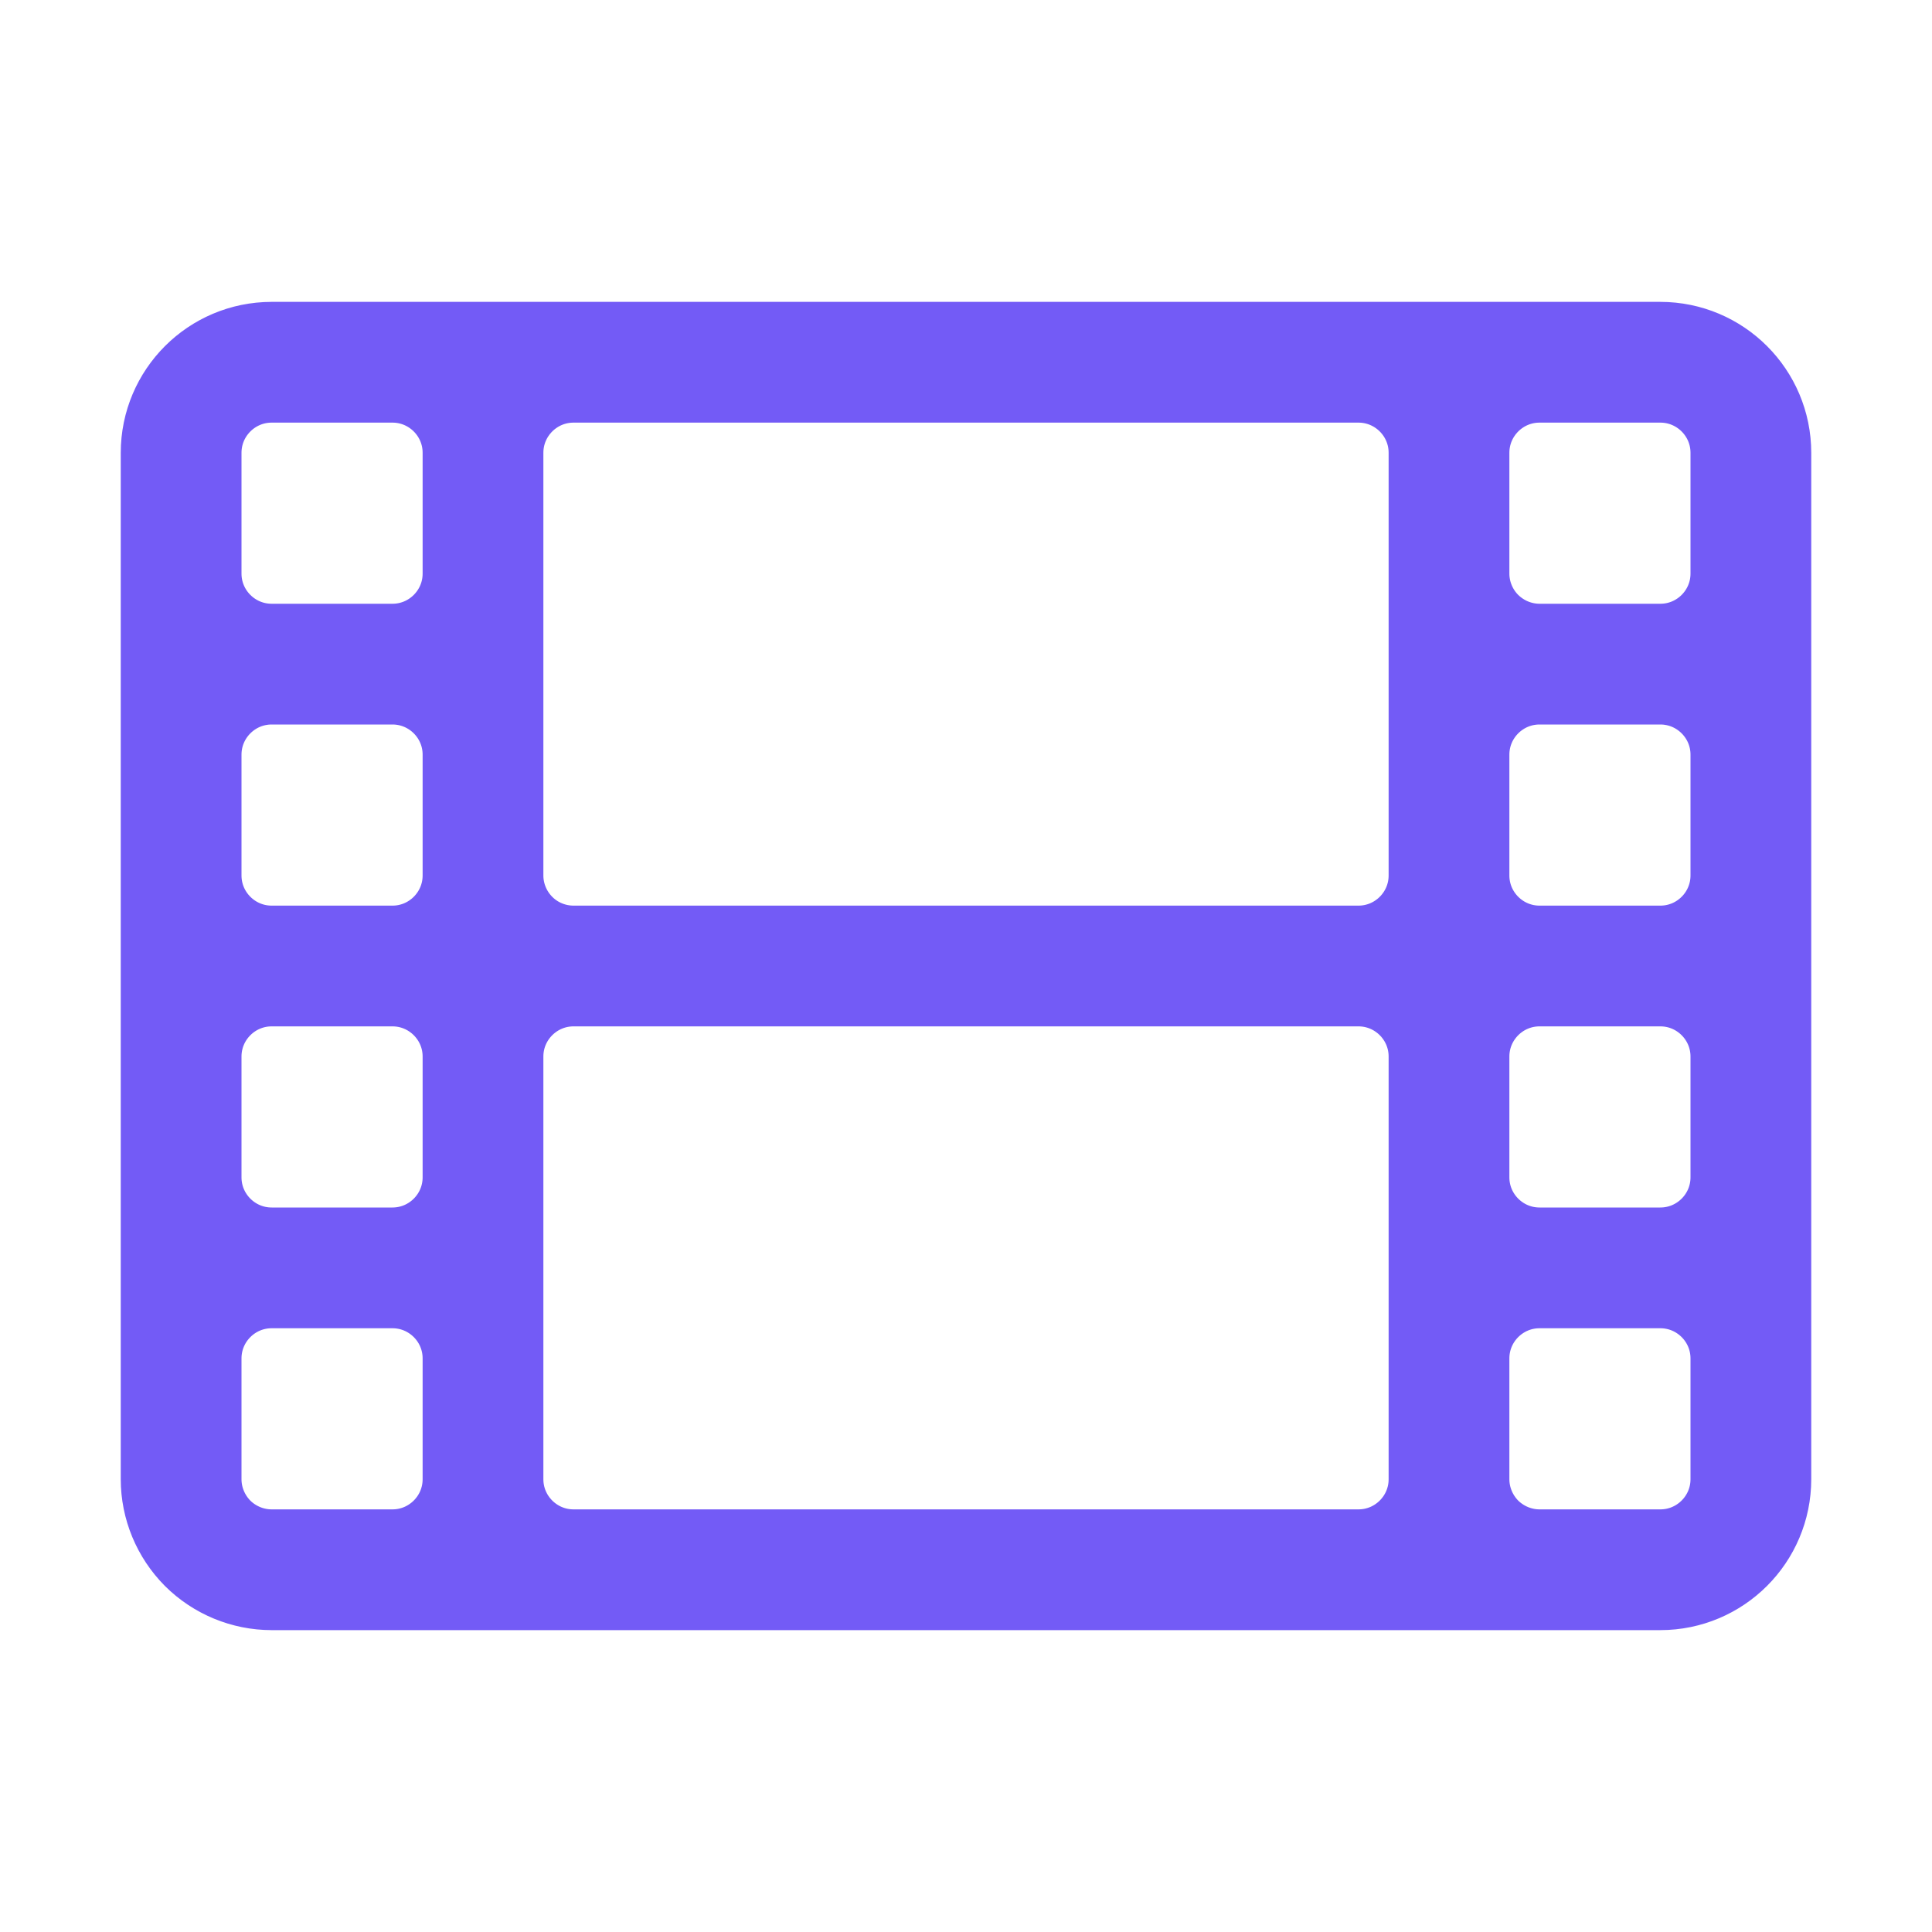
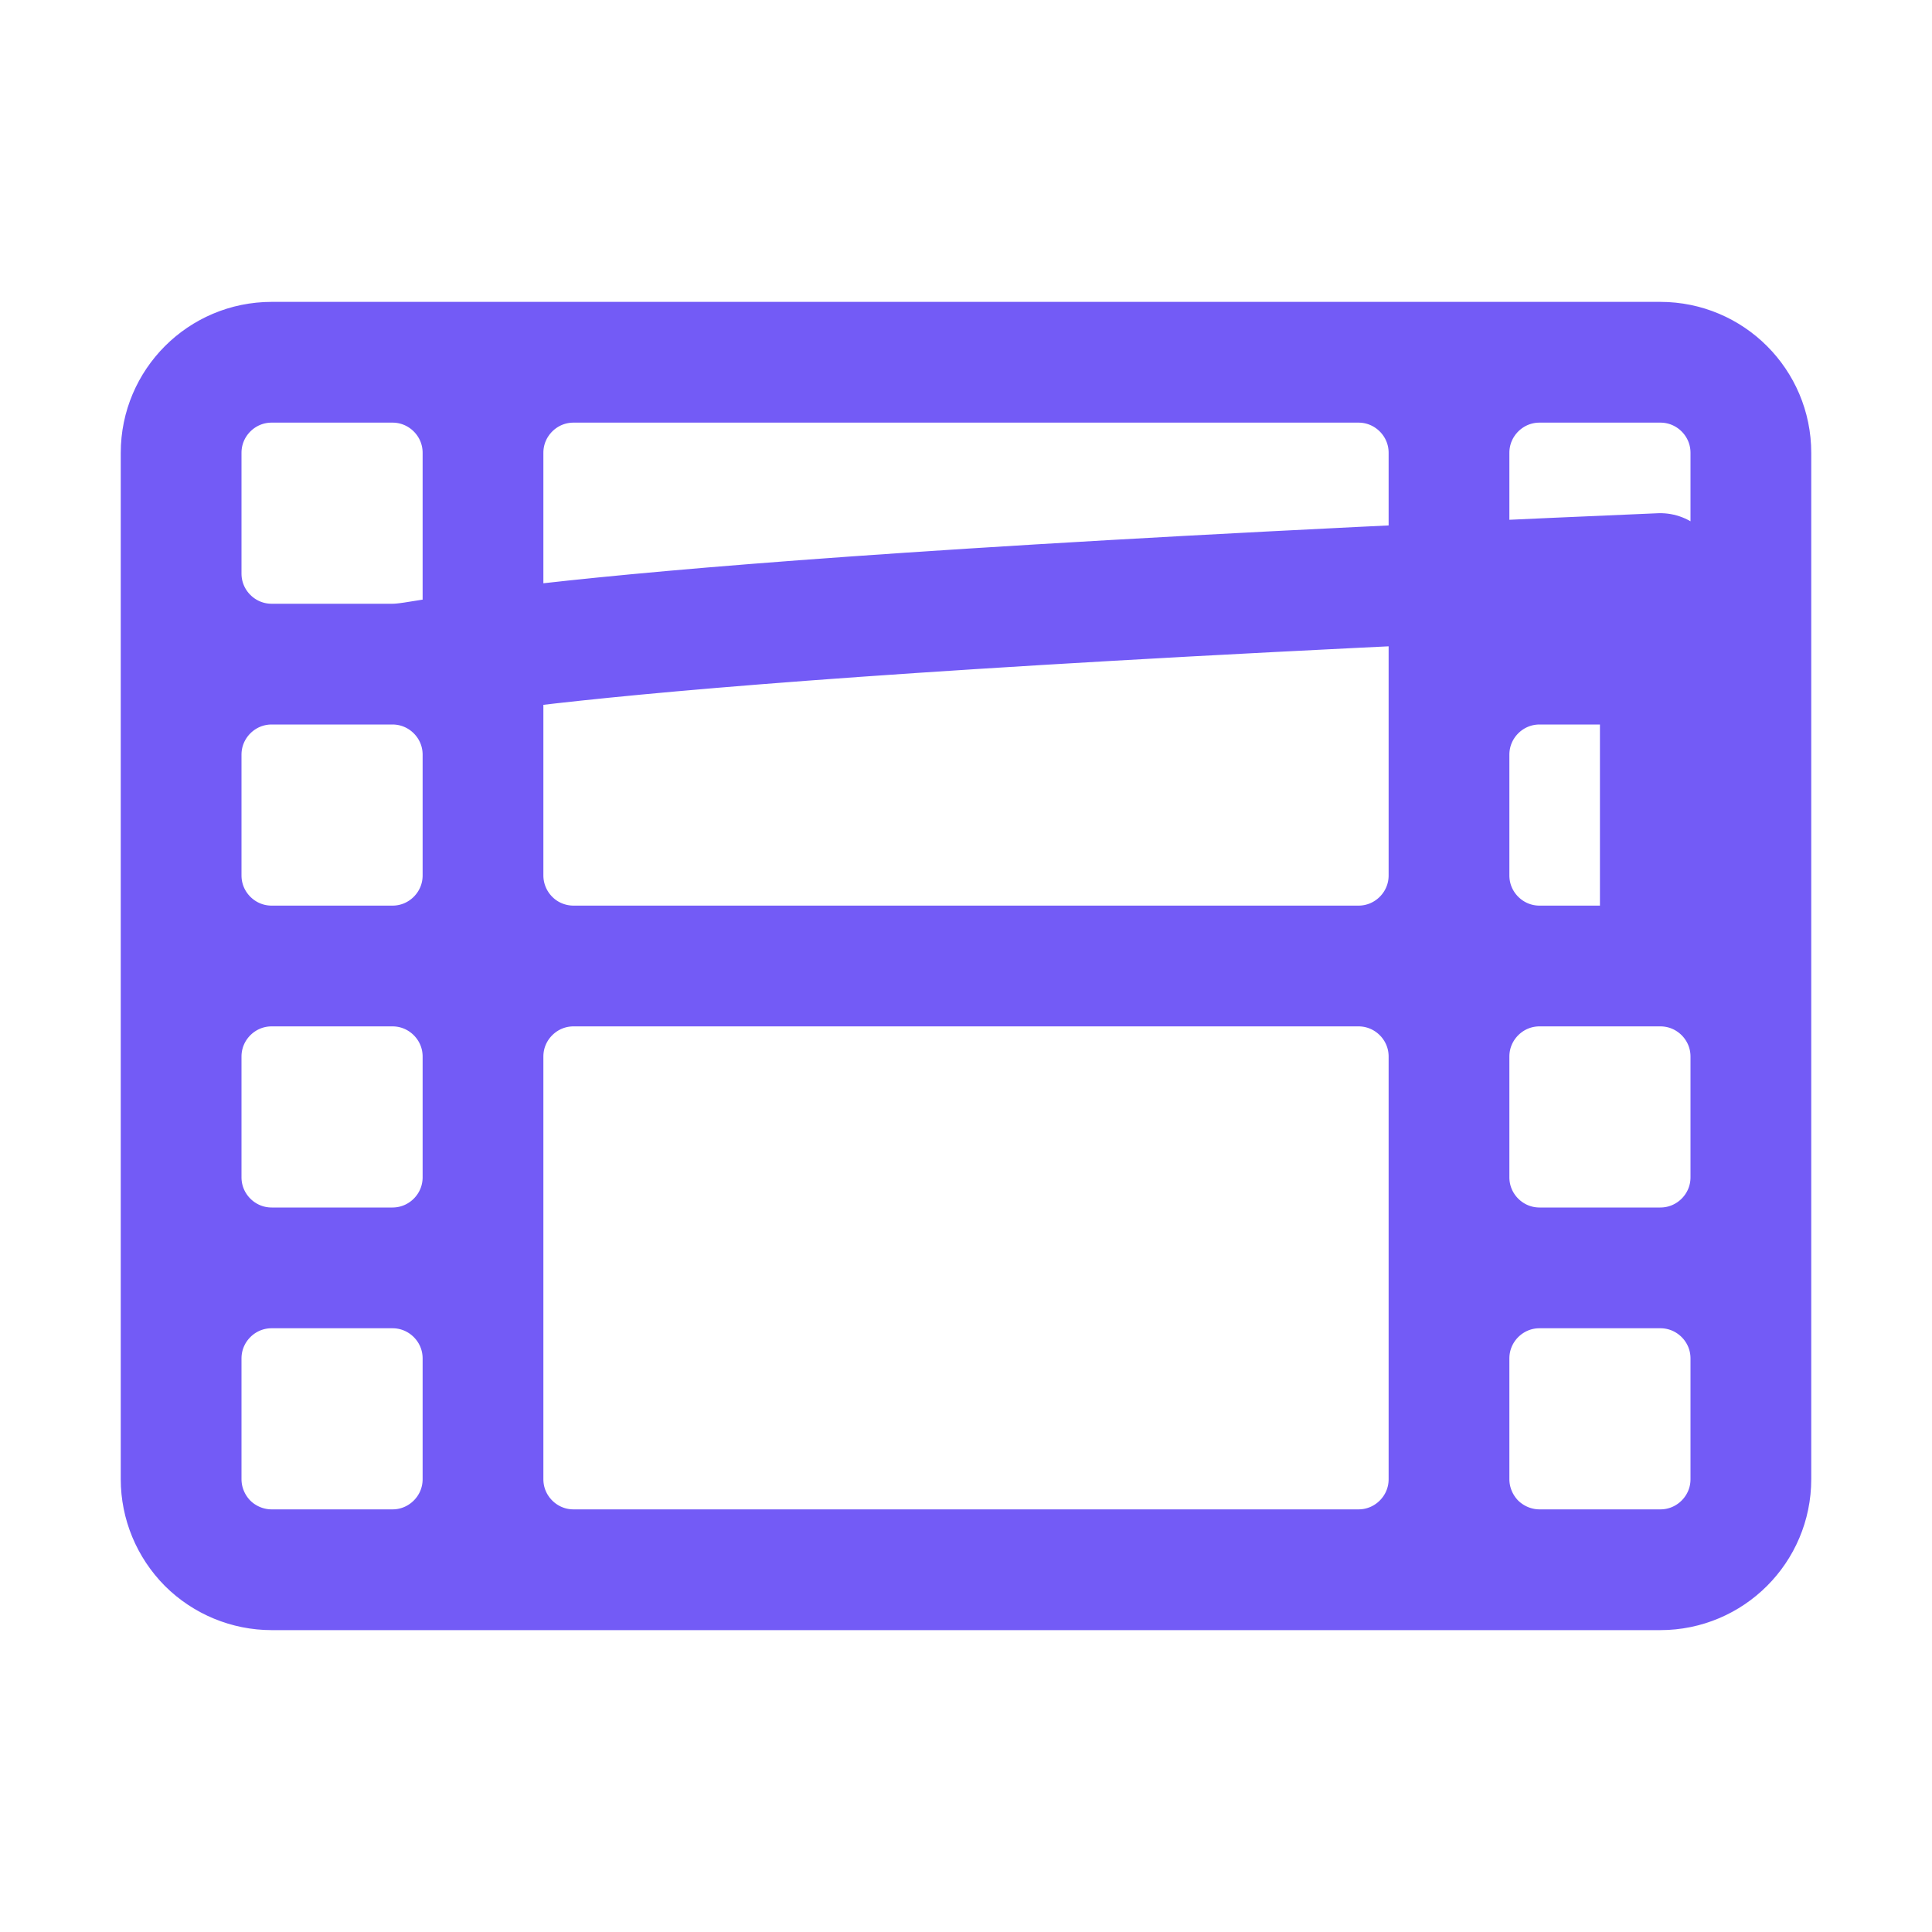
<svg xmlns="http://www.w3.org/2000/svg" width="24" height="24" viewBox="0 0 24 24" fill="none">
-   <path d="M3.375 19.5H20.625M3.375 19.5C3.077 19.5 2.79 19.381 2.579 19.171C2.369 18.959 2.25 18.673 2.25 18.375M3.375 19.5H4.875C5.496 19.5 6 18.996 6 18.375M20.625 19.5C21.246 19.5 21.75 18.996 21.75 18.375M20.625 19.5H19.125C18.827 19.5 18.541 19.381 18.329 19.171C18.119 18.959 18 18.673 18 18.375M2.25 18.375V5.625M2.25 18.375V16.875C2.25 16.254 2.754 15.75 3.375 15.75M6 18.375V13.125M6 18.375C6 18.996 6.504 19.5 7.125 19.5H16.875C17.496 19.5 18 18.996 18 18.375M6 18.375V16.875C6 16.254 5.496 15.75 4.875 15.75M2.25 5.625C2.25 5.004 2.754 4.5 3.375 4.5M2.25 5.625V7.125C2.25 7.746 2.754 8.25 3.375 8.25M3.375 15.75C2.754 15.75 2.25 15.246 2.25 14.625V13.125C2.25 12.504 2.754 12 3.375 12M3.375 15.75H4.875M21.75 18.375V5.625M21.75 18.375V16.875C21.75 16.254 21.246 15.75 20.625 15.75M21.75 5.625C21.75 5.004 21.246 4.5 20.625 4.5M21.75 5.625V7.125C21.75 7.746 21.246 8.25 20.625 8.25M20.625 15.75C21.246 15.75 21.75 15.246 21.75 14.625V13.125C21.75 12.504 21.246 12 20.625 12M20.625 15.75H19.125M18 18.375V13.125M18 18.375V16.875C18 16.254 18.504 15.75 19.125 15.75M20.625 4.5H3.375M20.625 4.5H19.125C18.504 4.5 18 5.004 18 5.625M3.375 4.5H4.875C5.496 4.5 6 5.004 6 5.625M18 5.625C18 5.004 17.496 4.5 16.875 4.5H7.125C6.504 4.5 6 5.004 6 5.625M18 5.625V7.125C18 7.423 18.119 7.71 18.329 7.92C18.541 8.131 18.827 8.25 19.125 8.25M18 5.625V10.875M20.625 8.25H19.125M20.625 8.25C21.246 8.25 21.75 8.754 21.75 9.375V10.875C21.75 11.496 21.246 12 20.625 12M6 5.625V7.125C6 7.746 5.496 8.25 4.875 8.25M6 5.625V10.875M3.375 8.25H4.875M3.375 8.25C2.754 8.25 2.25 8.754 2.25 9.375V10.875C2.25 11.496 2.754 12 3.375 12M4.875 8.25C5.496 8.25 6 8.754 6 9.375V10.875M3.375 12H4.875M6 10.875C6 11.173 6.119 11.46 6.33 11.671C6.54 11.882 6.827 12 7.125 12M6 10.875C6 11.496 5.496 12 4.875 12M19.125 8.25C18.504 8.25 18 8.754 18 9.375V10.875M18 10.875C18 11.496 17.496 12 16.875 12M18 10.875C18 11.496 18.504 12 19.125 12M20.625 12H19.125M7.125 12H16.875M7.125 12C6.504 12 6 12.504 6 13.125M16.875 12C17.496 12 18 12.504 18 13.125M6 13.125V14.625C6 15.246 5.496 15.75 4.875 15.75M6 13.125C6 12.504 5.496 12 4.875 12M19.125 12C18.504 12 18 12.504 18 13.125M18 13.125V14.625C18 15.246 18.504 15.75 19.125 15.75" stroke="#735BF6" stroke-width="1.5" stroke-linecap="round" stroke-linejoin="round" />
+   <path d="M3.375 19.5H20.625M3.375 19.5C3.077 19.5 2.79 19.381 2.579 19.171C2.369 18.959 2.25 18.673 2.25 18.375M3.375 19.5H4.875C5.496 19.5 6 18.996 6 18.375M20.625 19.5C21.246 19.5 21.75 18.996 21.75 18.375M20.625 19.5H19.125C18.827 19.5 18.541 19.381 18.329 19.171C18.119 18.959 18 18.673 18 18.375M2.25 18.375V5.625M2.25 18.375V16.875C2.25 16.254 2.754 15.75 3.375 15.75M6 18.375V13.125M6 18.375C6 18.996 6.504 19.5 7.125 19.5H16.875C17.496 19.5 18 18.996 18 18.375M6 18.375V16.875C6 16.254 5.496 15.75 4.875 15.75M2.25 5.625C2.25 5.004 2.754 4.5 3.375 4.5M2.25 5.625V7.125C2.25 7.746 2.754 8.25 3.375 8.25M3.375 15.75C2.754 15.75 2.25 15.246 2.25 14.625V13.125C2.25 12.504 2.754 12 3.375 12M3.375 15.75H4.875M21.75 18.375V5.625M21.75 18.375V16.875C21.75 16.254 21.246 15.75 20.625 15.75M21.75 5.625C21.75 5.004 21.246 4.5 20.625 4.5M21.75 5.625V7.125C21.75 7.746 21.246 8.25 20.625 8.25M20.625 15.75C21.246 15.75 21.75 15.246 21.75 14.625V13.125C21.75 12.504 21.246 12 20.625 12M20.625 15.75H19.125M18 18.375V13.125M18 18.375V16.875C18 16.254 18.504 15.75 19.125 15.75M20.625 4.5H3.375M20.625 4.5H19.125C18.504 4.5 18 5.004 18 5.625M3.375 4.5H4.875C5.496 4.5 6 5.004 6 5.625M18 5.625C18 5.004 17.496 4.5 16.875 4.5H7.125C6.504 4.5 6 5.004 6 5.625M18 5.625V7.125C18 7.423 18.119 7.71 18.329 7.92C18.541 8.131 18.827 8.25 19.125 8.25M18 5.625V10.875M20.625 8.25H19.125M20.625 8.25C21.246 8.25 21.75 8.754 21.75 9.375V10.875C21.75 11.496 21.246 12 20.625 12V7.125C6 7.746 5.496 8.25 4.875 8.25M6 5.625V10.875M3.375 8.25H4.875M3.375 8.25C2.754 8.25 2.25 8.754 2.25 9.375V10.875C2.25 11.496 2.754 12 3.375 12M4.875 8.25C5.496 8.25 6 8.754 6 9.375V10.875M3.375 12H4.875M6 10.875C6 11.173 6.119 11.46 6.33 11.671C6.54 11.882 6.827 12 7.125 12M6 10.875C6 11.496 5.496 12 4.875 12M19.125 8.25C18.504 8.25 18 8.754 18 9.375V10.875M18 10.875C18 11.496 17.496 12 16.875 12M18 10.875C18 11.496 18.504 12 19.125 12M20.625 12H19.125M7.125 12H16.875M7.125 12C6.504 12 6 12.504 6 13.125M16.875 12C17.496 12 18 12.504 18 13.125M6 13.125V14.625C6 15.246 5.496 15.75 4.875 15.75M6 13.125C6 12.504 5.496 12 4.875 12M19.125 12C18.504 12 18 12.504 18 13.125M18 13.125V14.625C18 15.246 18.504 15.75 19.125 15.75" stroke="#735BF6" stroke-width="1.5" stroke-linecap="round" stroke-linejoin="round" />
</svg>